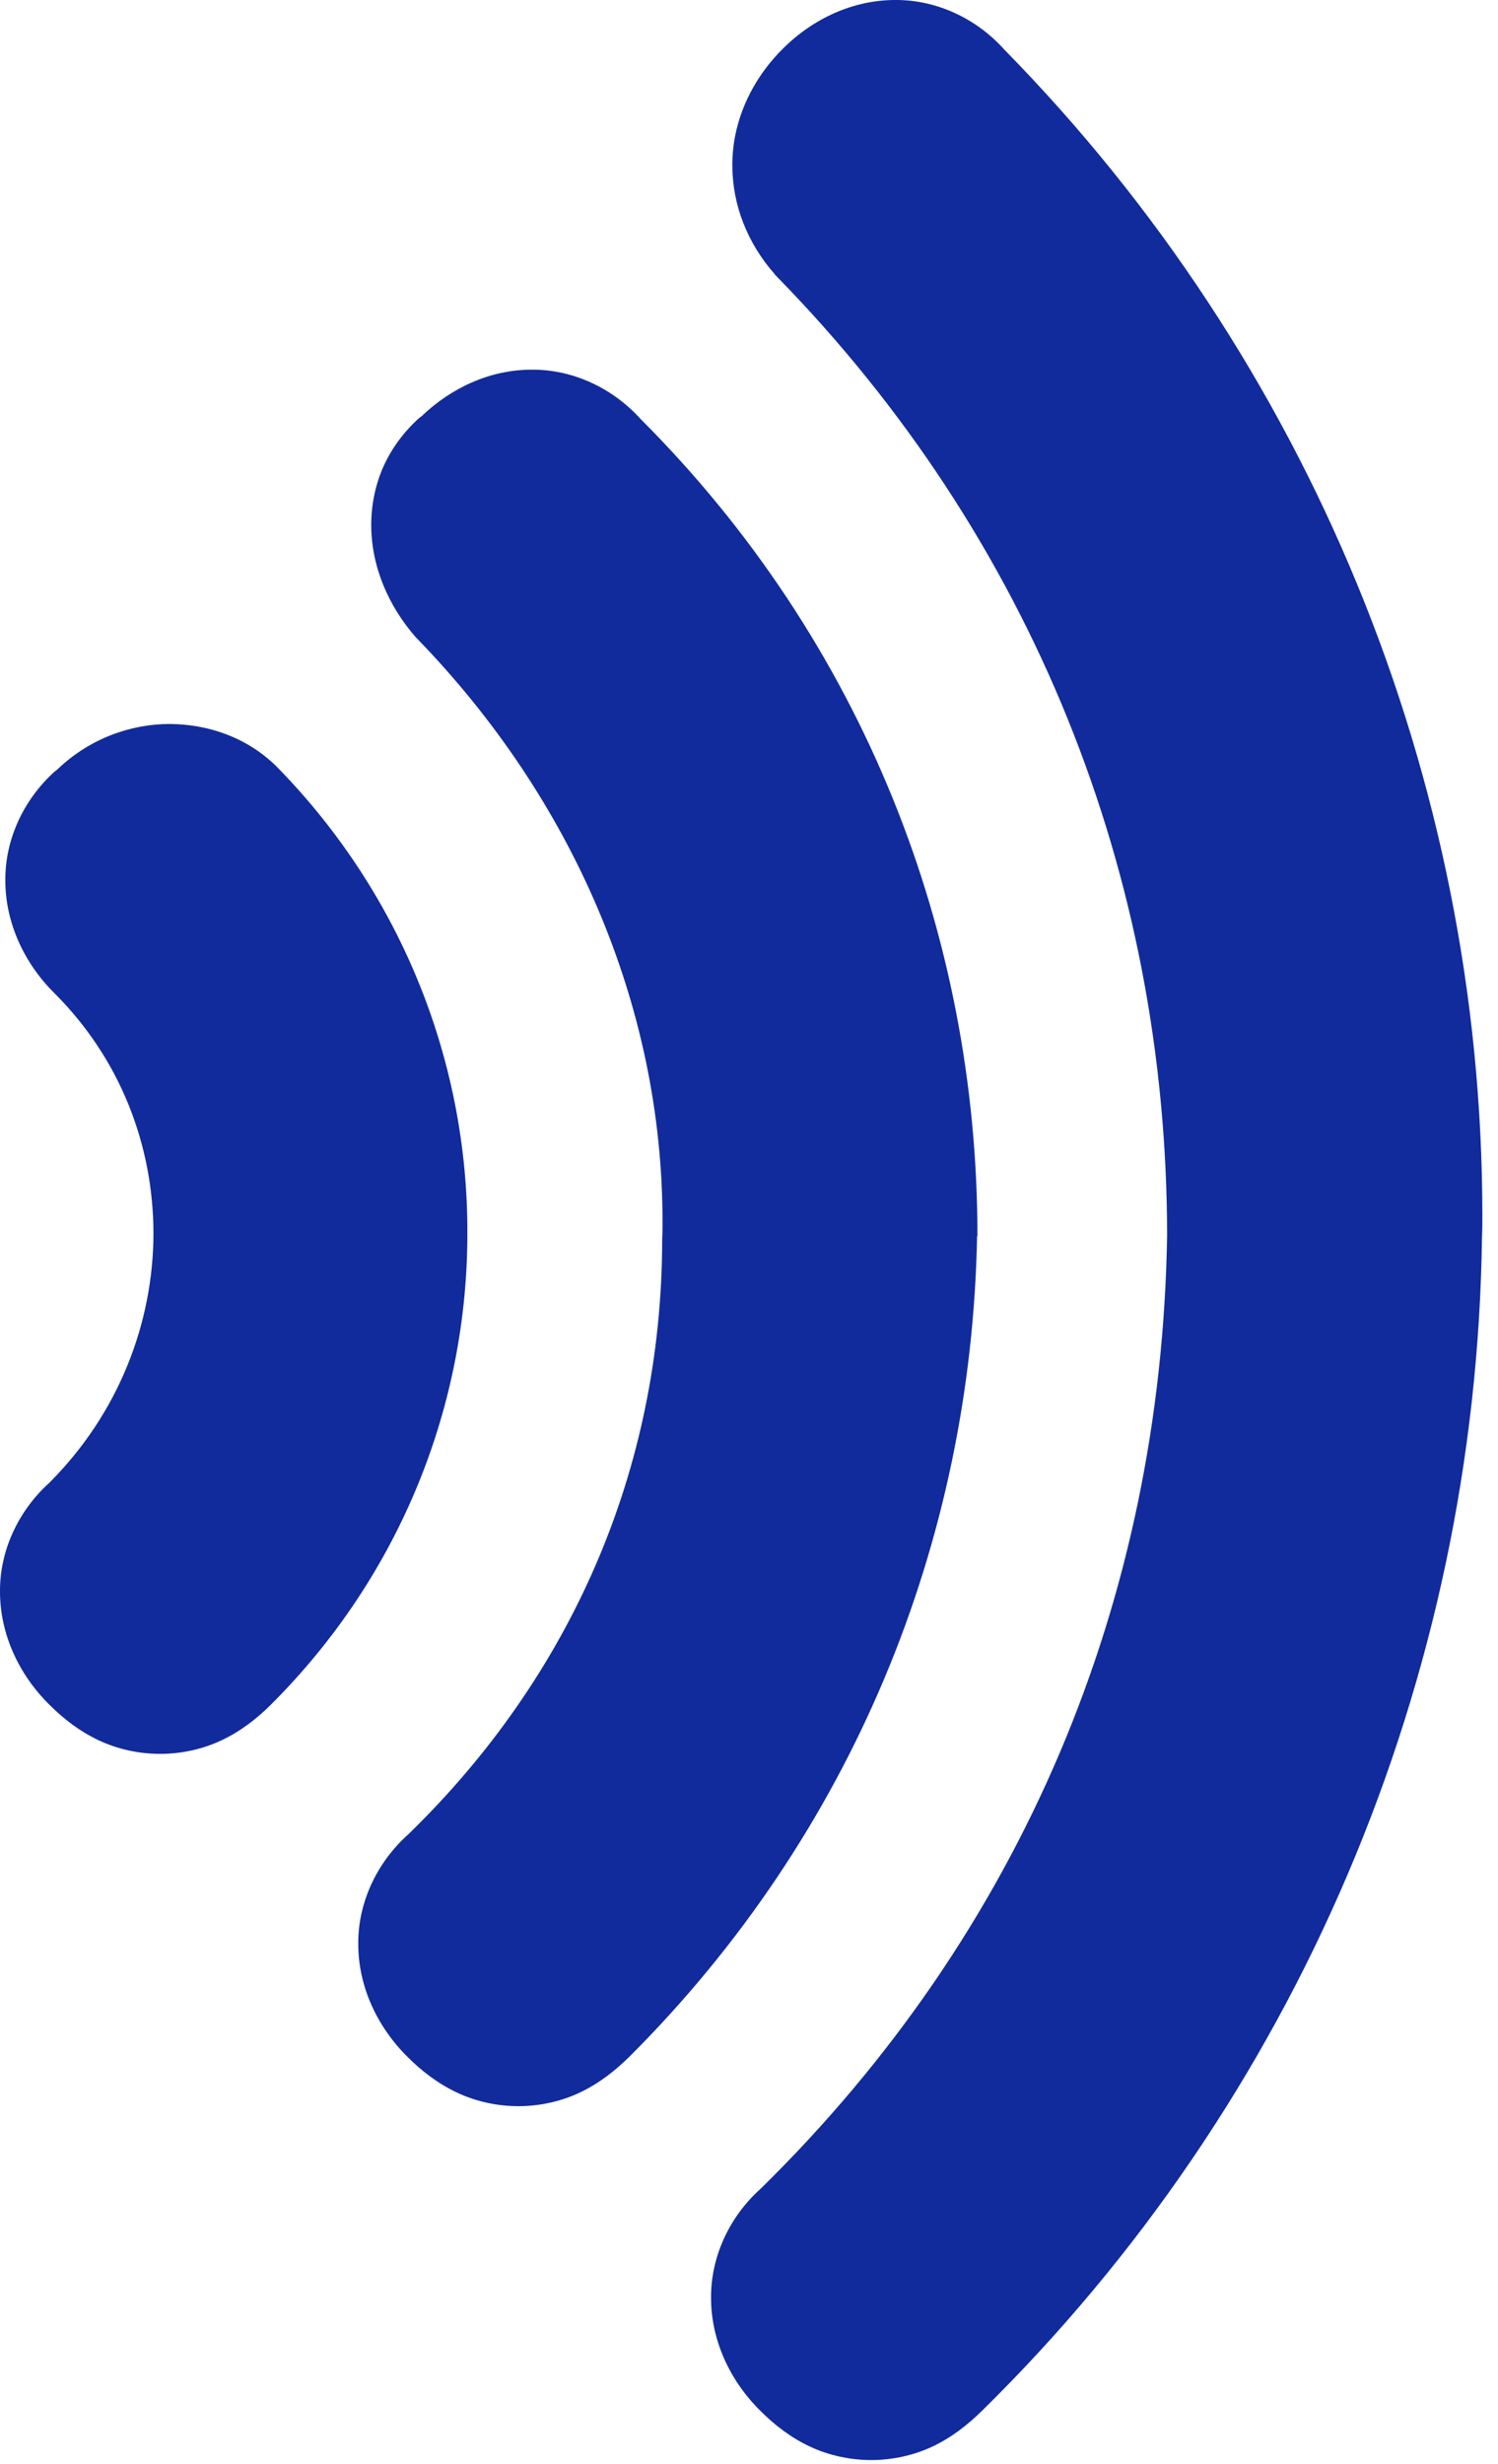
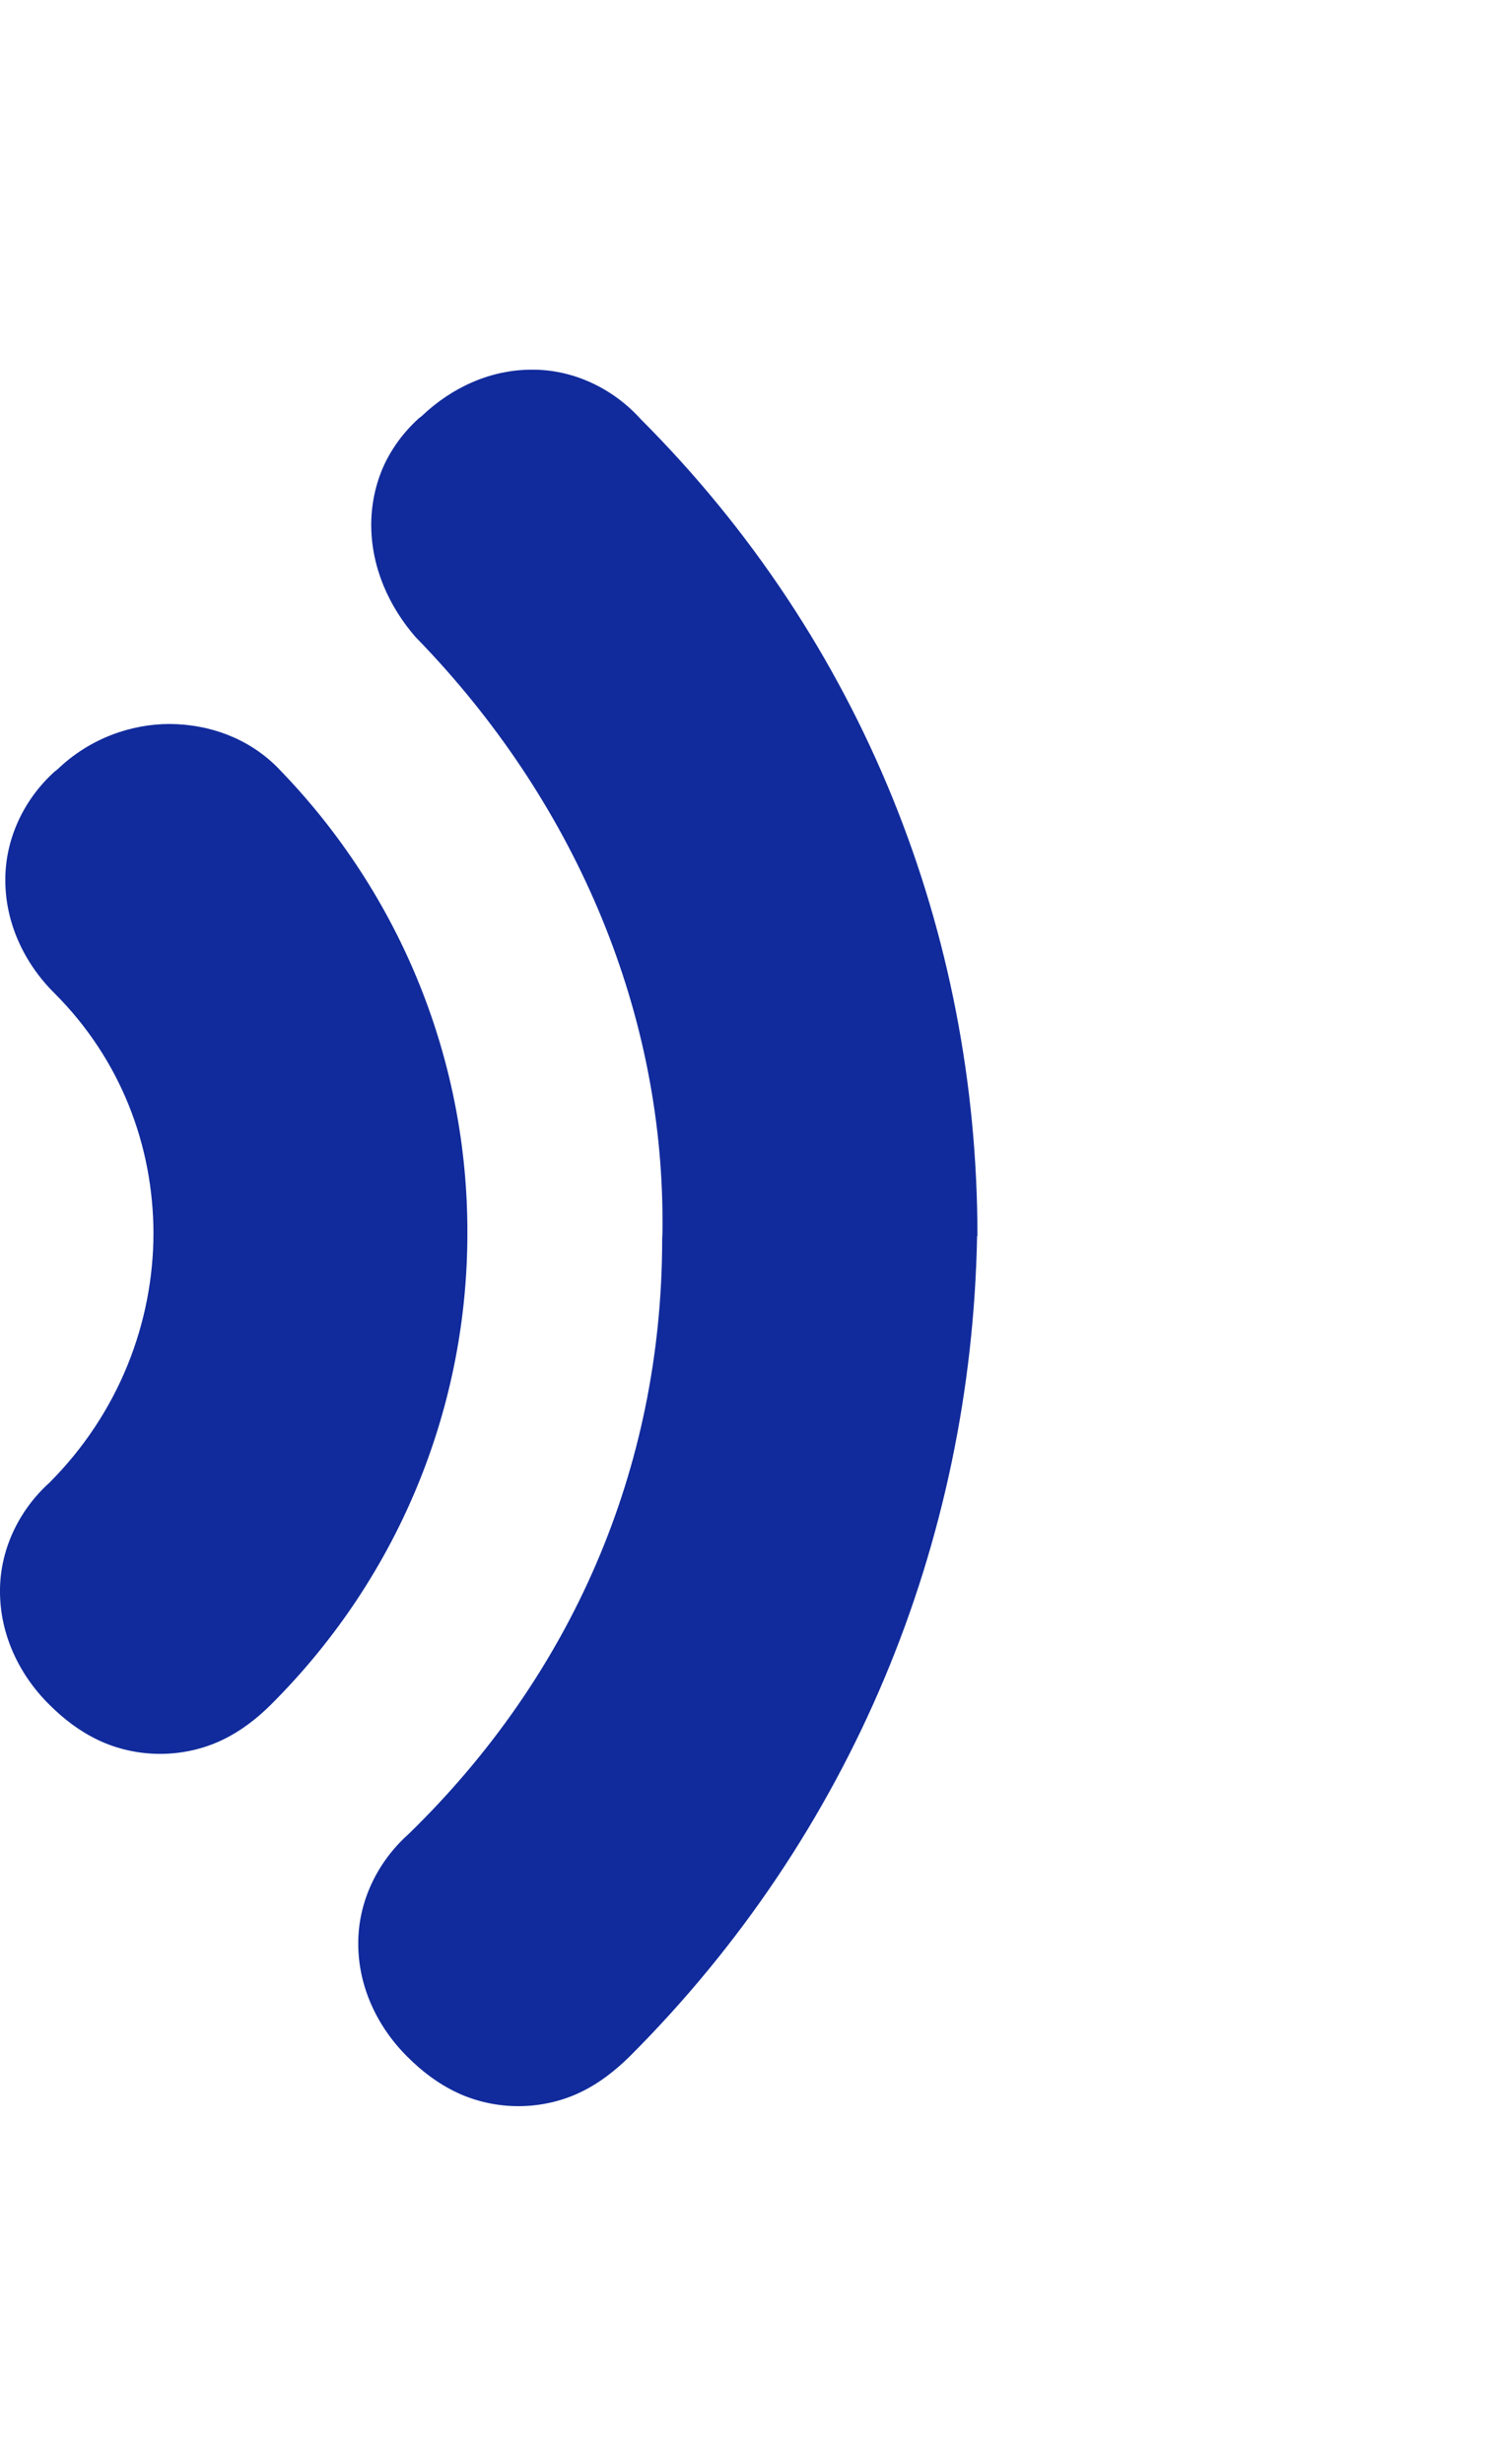
<svg xmlns="http://www.w3.org/2000/svg" width="45" height="74" viewBox="0 0 45 74" fill="none">
-   <path d="M44.53 36.5C44.53 23.38 39.31 10.8 30.17 1.49C29.32 0.54 28.11 -0.01 26.89 0C25.64 0 24.421 0.55 23.5 1.48C22.541 2.44 21.991 3.7 22 4.97C22 6.16 22.46 7.31 23.261 8.22L23.29 8.26L23.32 8.29C31 16.13 35.05 26.27 35.06 37.09C34.89 48.08 30.691 58.04 22.851 65.73C21.901 66.58 21.351 67.79 21.36 69.01C21.36 70.26 21.91 71.48 22.84 72.4C23.27 72.83 23.75 73.2 24.32 73.47C24.89 73.74 25.54 73.88 26.17 73.88C26.8 73.88 27.45 73.74 28.02 73.47C28.59 73.2 29.07 72.82 29.5 72.4C38.95 63.11 44.35 50.45 44.52 37.12C44.53 36.92 44.53 36.71 44.53 36.5Z" fill="#112B9C" />
-   <path d="M29.51 72.398L29.5 72.418L29.51 72.398Z" fill="#112B9C" />
  <path d="M29.362 37.132V37.111C29.362 28.041 25.922 19.262 19.242 12.582C18.392 11.642 17.192 11.092 15.972 11.102C14.752 11.102 13.582 11.622 12.662 12.502C12.652 12.512 12.642 12.522 12.632 12.522C12.612 12.542 12.592 12.551 12.572 12.571C12.122 12.981 11.762 13.472 11.522 14.002C11.272 14.562 11.152 15.171 11.152 15.761C11.152 17.021 11.672 18.202 12.492 19.142L12.522 19.172L12.552 19.202C17.192 23.992 19.902 30.202 19.902 36.682C19.902 36.862 19.902 37.032 19.892 37.212V37.222V37.242C19.882 44.122 17.162 50.331 12.262 55.091C11.312 55.941 10.752 57.151 10.762 58.382C10.762 59.632 11.312 60.852 12.242 61.772C12.672 62.202 13.152 62.571 13.722 62.841C14.292 63.111 14.932 63.252 15.572 63.252C16.212 63.252 16.852 63.111 17.422 62.841C17.992 62.571 18.472 62.192 18.902 61.772C25.582 55.102 29.182 46.342 29.352 37.111L29.362 37.132Z" fill="#112B9C" />
  <path d="M8.32 23.032L8.31 23.022C7.44 22.162 6.29 21.752 5.1 21.742C3.94 21.742 2.7 22.172 1.73 23.102C1.71 23.112 1.7 23.132 1.68 23.142C1.67 23.152 1.65 23.162 1.64 23.172C0.7 24.022 0.15 25.222 0.16 26.442C0.16 27.692 0.71 28.912 1.64 29.832C3.63 31.822 4.6 34.402 4.61 37.022C4.61 39.732 3.56 42.452 1.48 44.532C0.54 45.382 -0.01 46.582 0 47.802C0 49.052 0.55 50.272 1.48 51.192C1.91 51.622 2.39 51.992 2.96 52.262C3.53 52.532 4.17 52.672 4.81 52.672C5.45 52.672 6.09 52.532 6.66 52.262C7.23 51.992 7.72 51.612 8.14 51.192C12.08 47.262 14.05 42.122 14.04 37.012C14.05 31.982 12.13 26.922 8.32 23.032Z" fill="#112B9C" />
</svg>